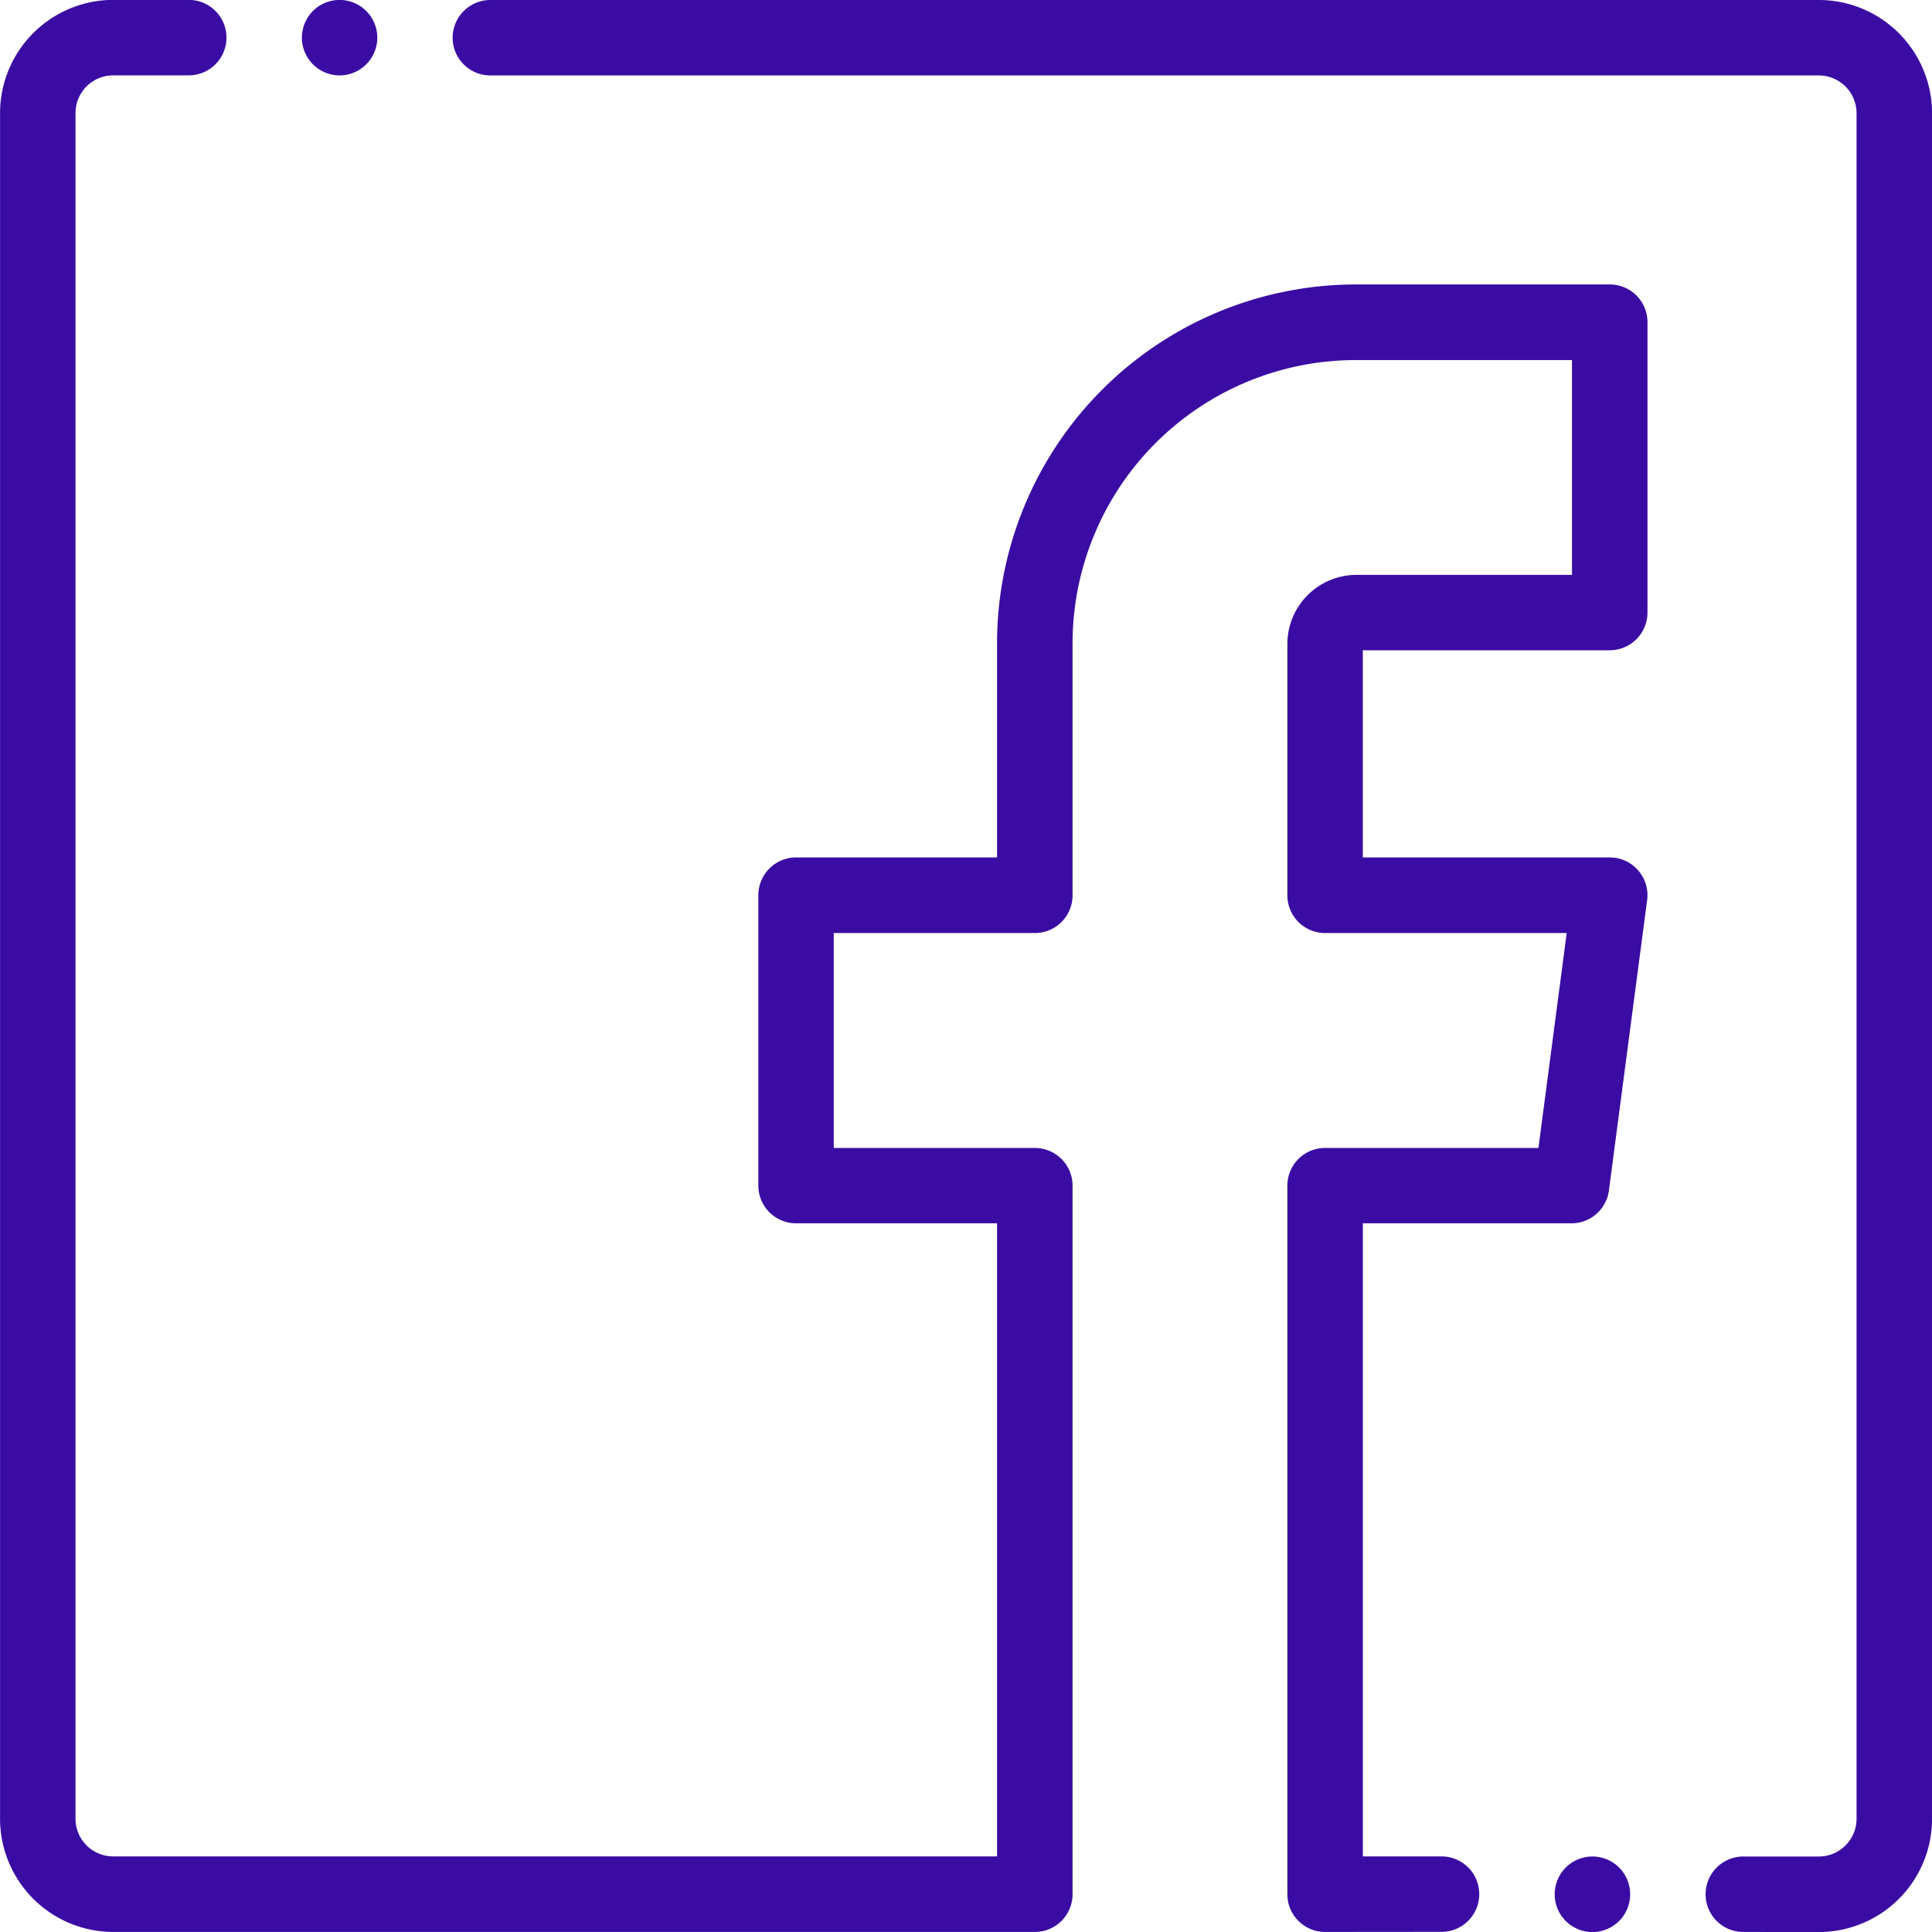
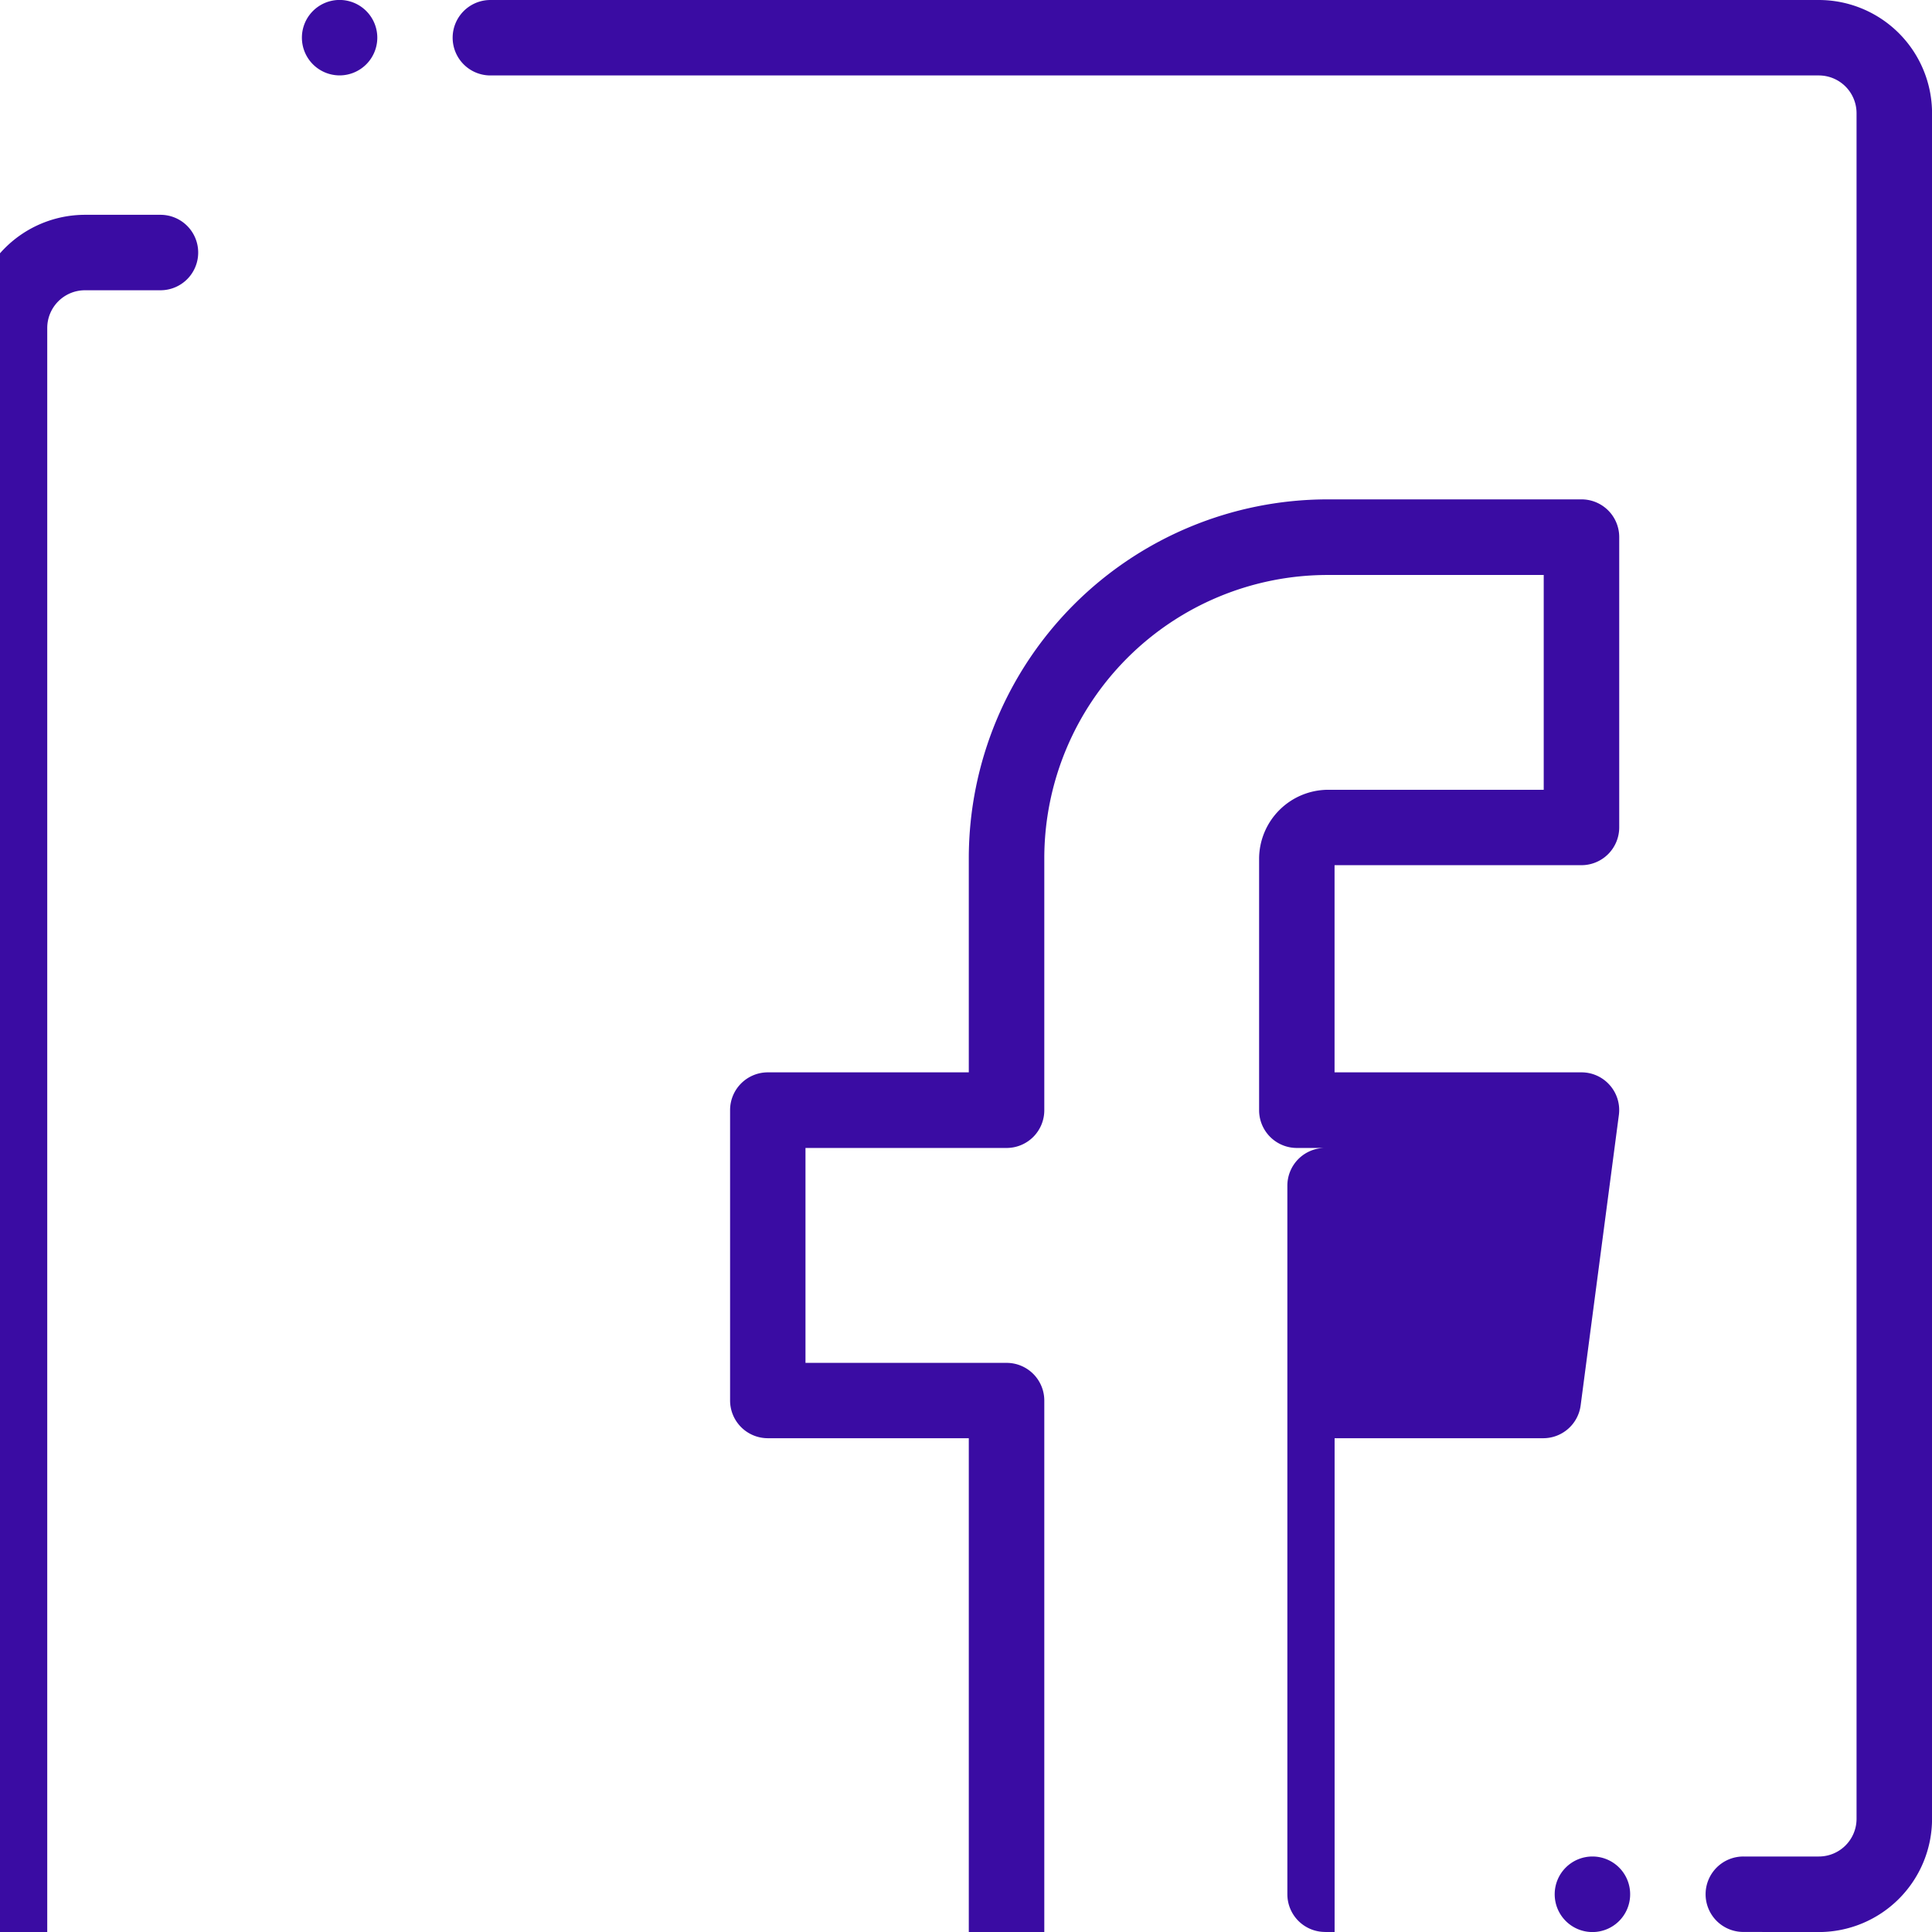
<svg xmlns="http://www.w3.org/2000/svg" width="37.667" height="37.668" viewBox="0 0 37.667 37.668">
  <g transform="translate(0)">
-     <path d="M-3418.689-5524.344a.736.736,0,0,1,.736-.736.735.735,0,0,1,.735.736.735.735,0,0,1-.735.737A.736.736,0,0,1-3418.689-5524.344Zm3.679.735a.735.735,0,0,1-.737-.735.736.736,0,0,1,.737-.736h1.471a.735.735,0,0,0,.735-.735v-33.254a.736.736,0,0,0-.735-.735h-25.9a.736.736,0,0,1-.736-.736.736.736,0,0,1,.736-.735h25.9a2.209,2.209,0,0,1,2.207,2.207v33.254a2.209,2.209,0,0,1-2.207,2.207Zm-8.155,0a.735.735,0,0,1-.736-.735v-13.815a.735.735,0,0,1,.736-.735h4.159l.551-4.19h-4.71a.736.736,0,0,1-.736-.735v-4.916a1.35,1.35,0,0,1,1.332-1.332h4.217v-4.188h-4.217a5.526,5.526,0,0,0-5.52,5.52v4.916a.735.735,0,0,1-.735.735h-3.921v4.19h3.921a.735.735,0,0,1,.735.735v13.815a.735.735,0,0,1-.735.735h-17.968a2.209,2.209,0,0,1-2.207-2.207v-33.254a2.209,2.209,0,0,1,2.207-2.207h1.471a.735.735,0,0,1,.736.735.735.735,0,0,1-.736.736h-1.471a.736.736,0,0,0-.736.735v33.254a.735.735,0,0,0,.736.735h17.231v-12.343h-3.919a.736.736,0,0,1-.735-.736v-5.661a.736.736,0,0,1,.735-.736h3.919v-4.18a7,7,0,0,1,6.992-6.991h4.952a.735.735,0,0,1,.737.735v5.66a.737.737,0,0,1-.736.737h-4.814v4.039h4.814a.733.733,0,0,1,.553.251.733.733,0,0,1,.176.581l-.745,5.66a.736.736,0,0,1-.729.641h-4.068v12.343h1.534a.736.736,0,0,1,.735.736.735.735,0,0,1-.735.735Zm-19.949-36.932a.735.735,0,0,1,.734-.735h0a.736.736,0,0,1,.736.735.736.736,0,0,1-.736.736A.736.736,0,0,1-3443.114-5560.54Z" transform="translate(3449 5561.275)" fill="#3A0CA3" />
+     <path d="M-3418.689-5524.344a.736.736,0,0,1,.736-.736.735.735,0,0,1,.735.736.735.735,0,0,1-.735.737A.736.736,0,0,1-3418.689-5524.344Zm3.679.735a.735.735,0,0,1-.737-.735.736.736,0,0,1,.737-.736h1.471a.735.735,0,0,0,.735-.735v-33.254a.736.736,0,0,0-.735-.735h-25.9a.736.736,0,0,1-.736-.736.736.736,0,0,1,.736-.735h25.9a2.209,2.209,0,0,1,2.207,2.207v33.254a2.209,2.209,0,0,1-2.207,2.207Zm-8.155,0a.735.735,0,0,1-.736-.735v-13.815a.735.735,0,0,1,.736-.735h4.159h-4.71a.736.736,0,0,1-.736-.735v-4.916a1.35,1.35,0,0,1,1.332-1.332h4.217v-4.188h-4.217a5.526,5.526,0,0,0-5.52,5.52v4.916a.735.735,0,0,1-.735.735h-3.921v4.19h3.921a.735.735,0,0,1,.735.735v13.815a.735.735,0,0,1-.735.735h-17.968a2.209,2.209,0,0,1-2.207-2.207v-33.254a2.209,2.209,0,0,1,2.207-2.207h1.471a.735.735,0,0,1,.736.735.735.735,0,0,1-.736.736h-1.471a.736.736,0,0,0-.736.735v33.254a.735.735,0,0,0,.736.735h17.231v-12.343h-3.919a.736.736,0,0,1-.735-.736v-5.661a.736.736,0,0,1,.735-.736h3.919v-4.18a7,7,0,0,1,6.992-6.991h4.952a.735.735,0,0,1,.737.735v5.66a.737.737,0,0,1-.736.737h-4.814v4.039h4.814a.733.733,0,0,1,.553.251.733.733,0,0,1,.176.581l-.745,5.66a.736.736,0,0,1-.729.641h-4.068v12.343h1.534a.736.736,0,0,1,.735.736.735.735,0,0,1-.735.735Zm-19.949-36.932a.735.735,0,0,1,.734-.735h0a.736.736,0,0,1,.736.735.736.736,0,0,1-.736.736A.736.736,0,0,1-3443.114-5560.54Z" transform="translate(3449 5561.275)" fill="#3A0CA3" />
  </g>
</svg>